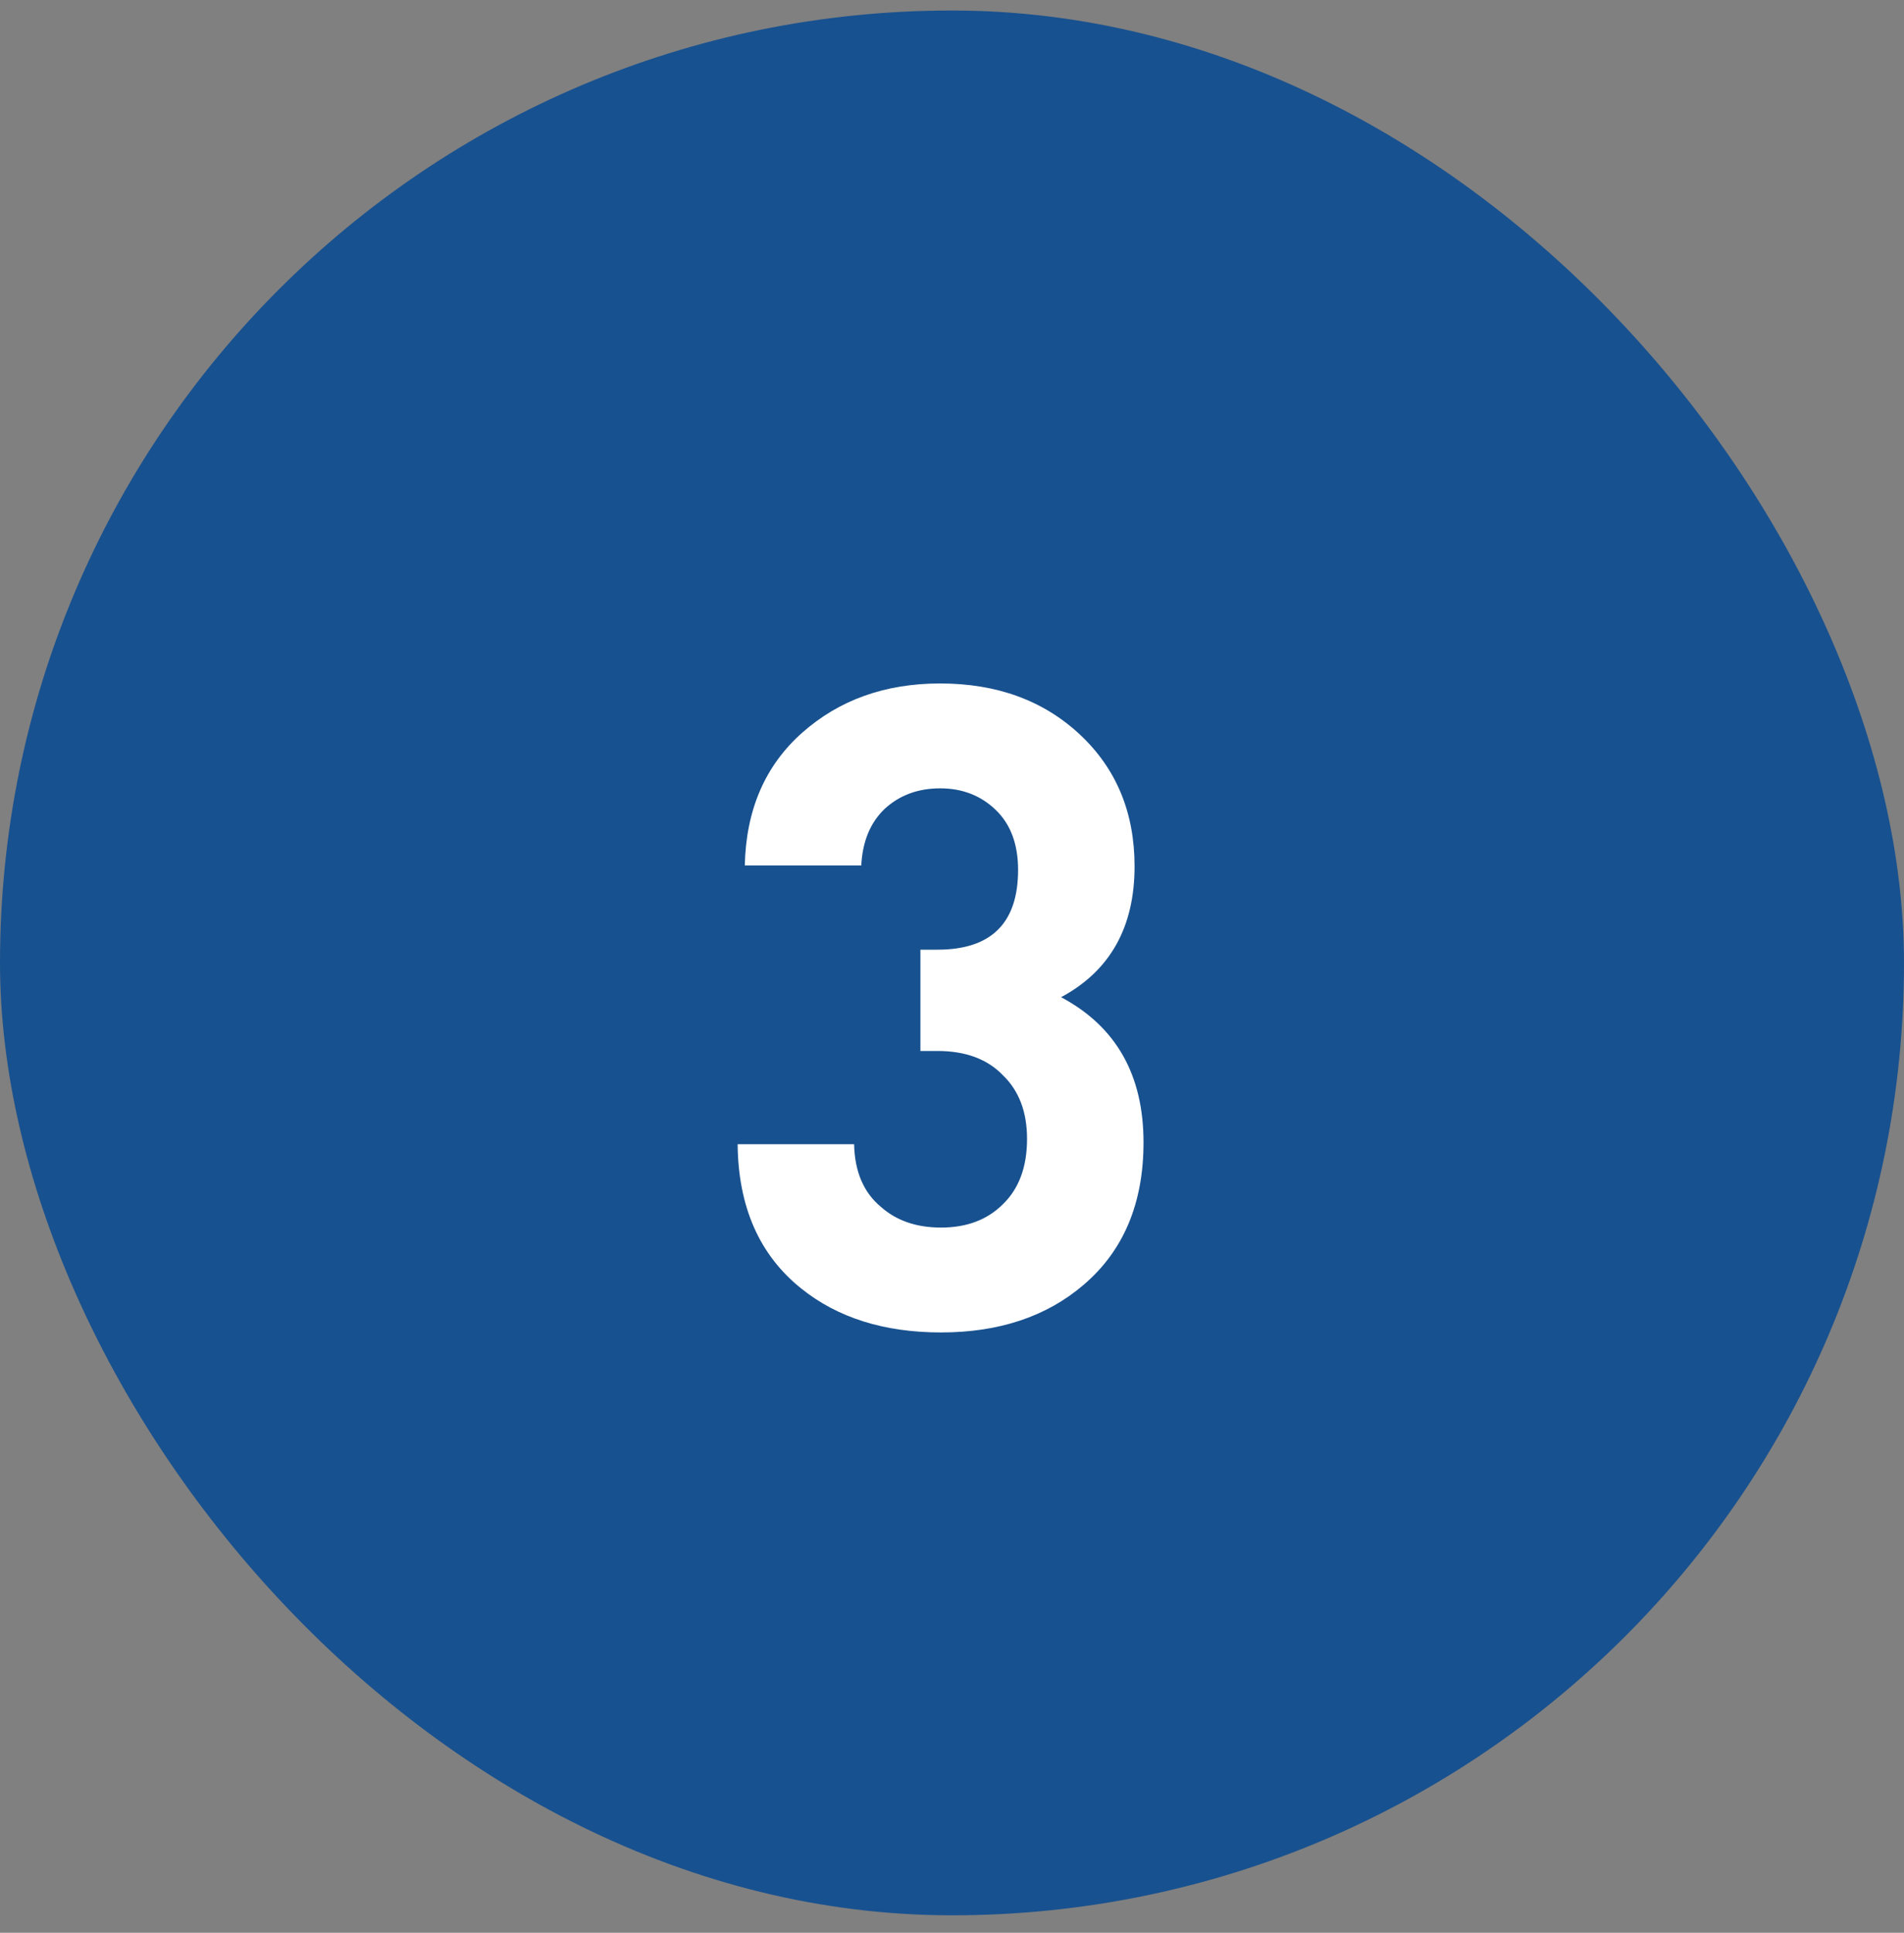
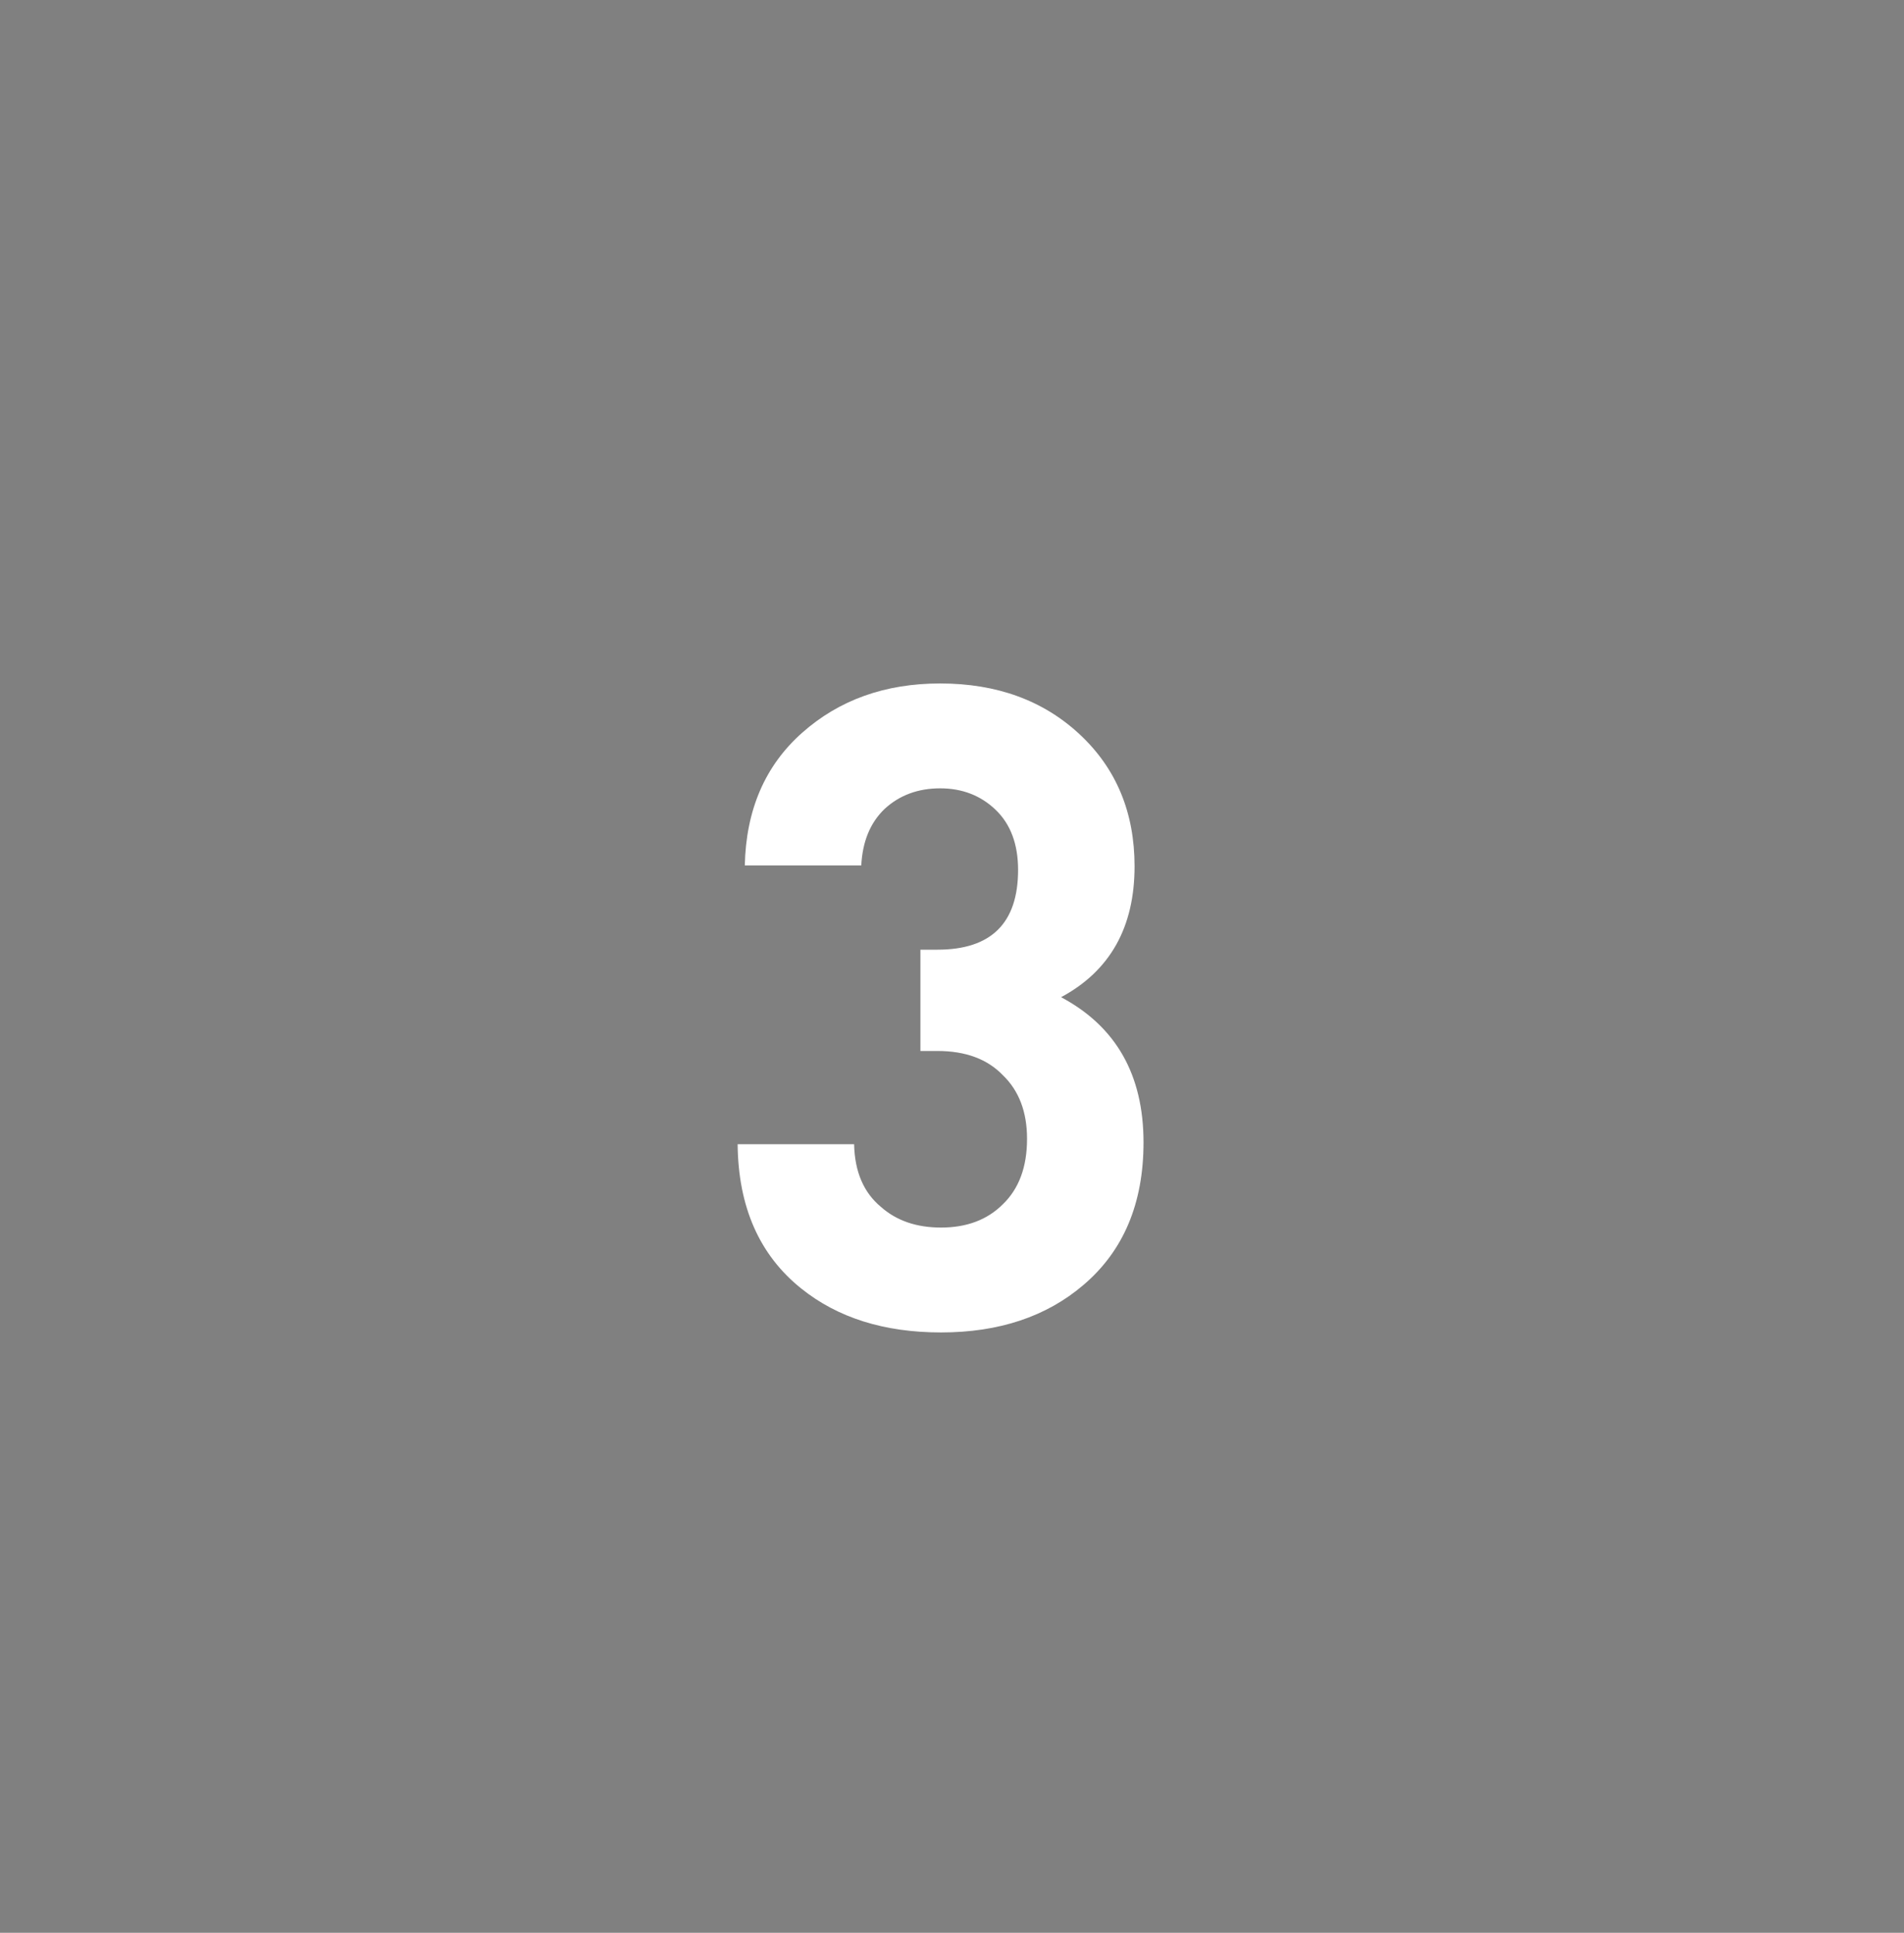
<svg xmlns="http://www.w3.org/2000/svg" width="68" height="69" viewBox="0 0 68 69" fill="none">
  <rect x="0" y="0" width="68" height="69" fill="#808080" stroke="none" />
-   <rect y="0.375" width="68" height="68" rx="34" fill="#18518F" />
  <path d="M40.84 40.783C40.84 42.959 40.125 44.655 38.696 45.871C37.373 47.002 35.677 47.567 33.608 47.567C31.581 47.567 29.917 47.044 28.616 45.999C27.123 44.804 26.365 43.087 26.344 40.847H30.504C30.525 41.828 30.845 42.575 31.464 43.087C32.019 43.578 32.733 43.823 33.608 43.823C34.525 43.823 35.261 43.546 35.816 42.991C36.392 42.436 36.68 41.658 36.68 40.655C36.68 39.695 36.392 38.938 35.816 38.383C35.261 37.807 34.483 37.519 33.48 37.519H32.872V33.903H33.48C35.4 33.903 36.36 32.954 36.36 31.055C36.36 30.138 36.093 29.423 35.56 28.911C35.027 28.399 34.365 28.143 33.576 28.143C32.787 28.143 32.125 28.388 31.592 28.879C31.08 29.37 30.803 30.042 30.76 30.895H26.6C26.643 28.911 27.325 27.332 28.648 26.159C29.971 24.986 31.613 24.399 33.576 24.399C35.603 24.399 37.267 25.007 38.568 26.223C39.869 27.439 40.52 29.007 40.52 30.927C40.52 33.103 39.645 34.66 37.896 35.599C39.859 36.644 40.84 38.372 40.84 40.783Z" fill="white" />
</svg>